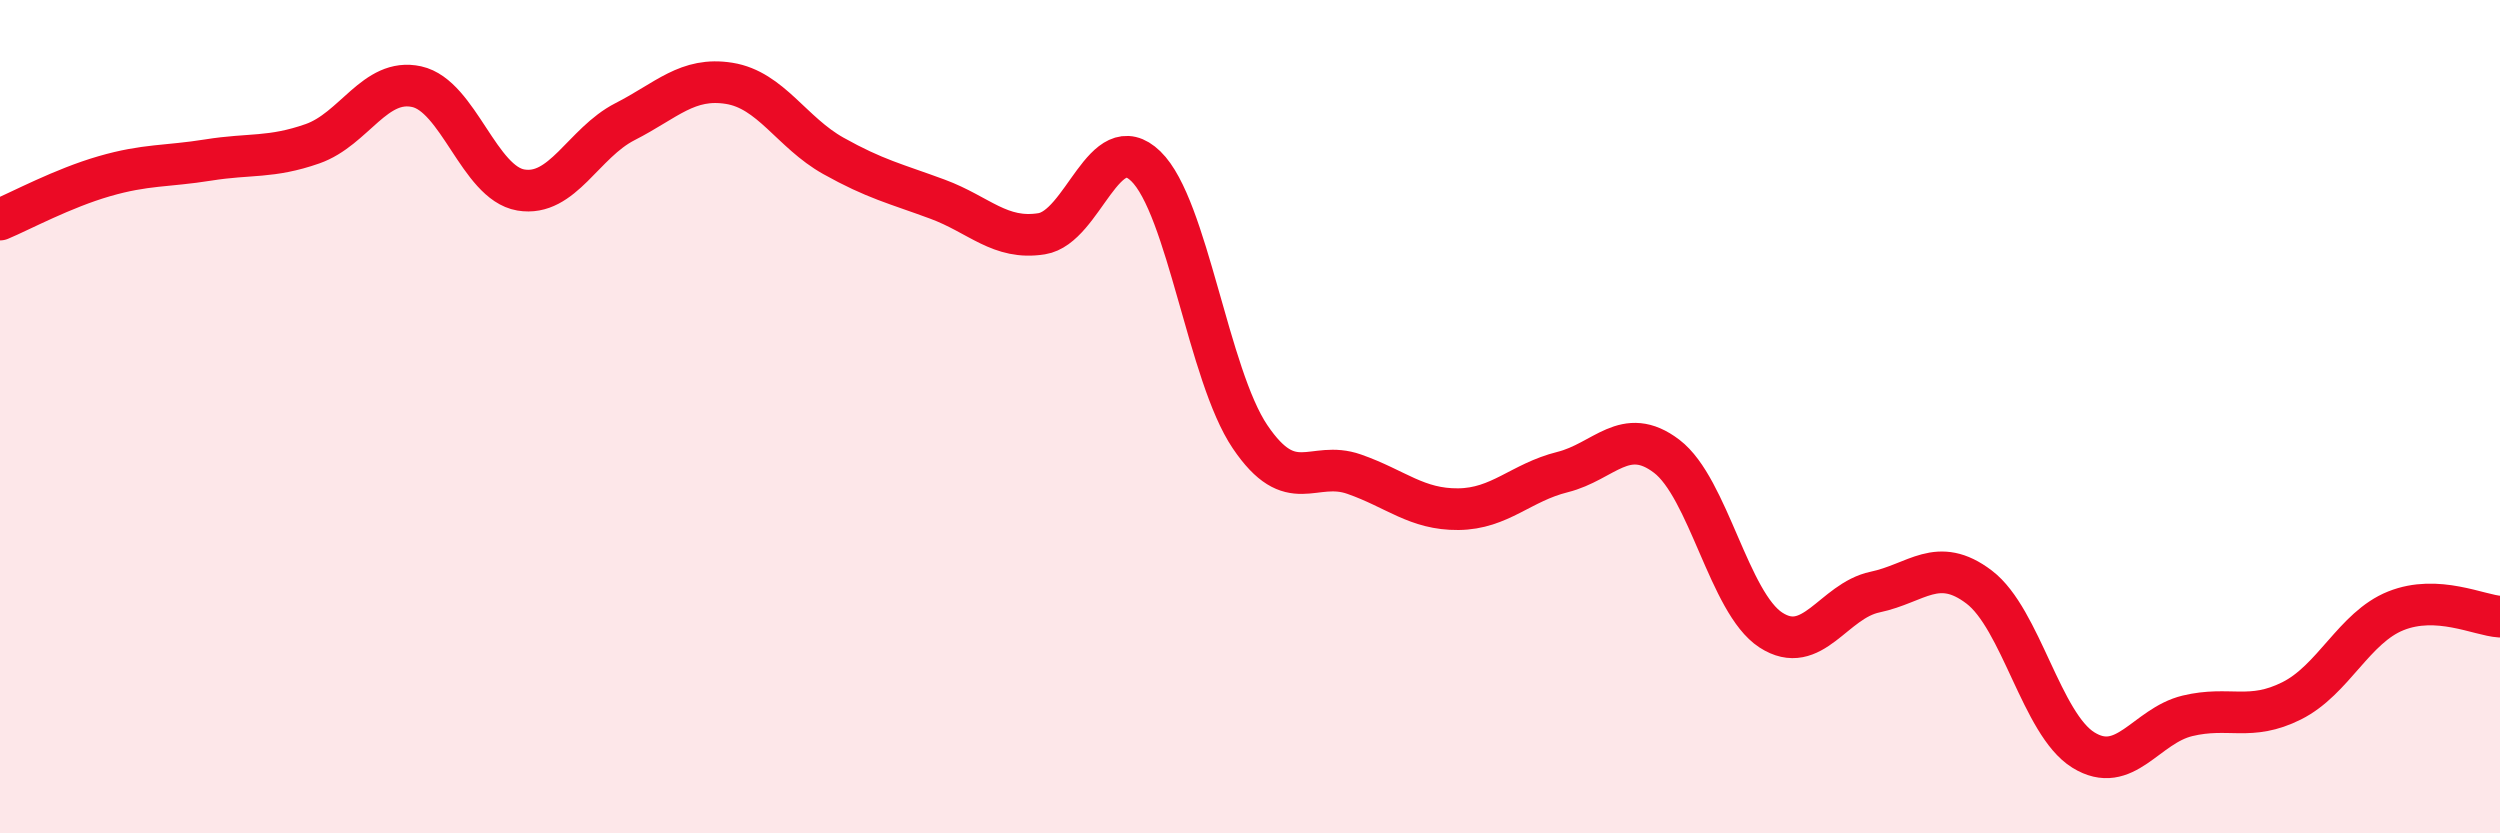
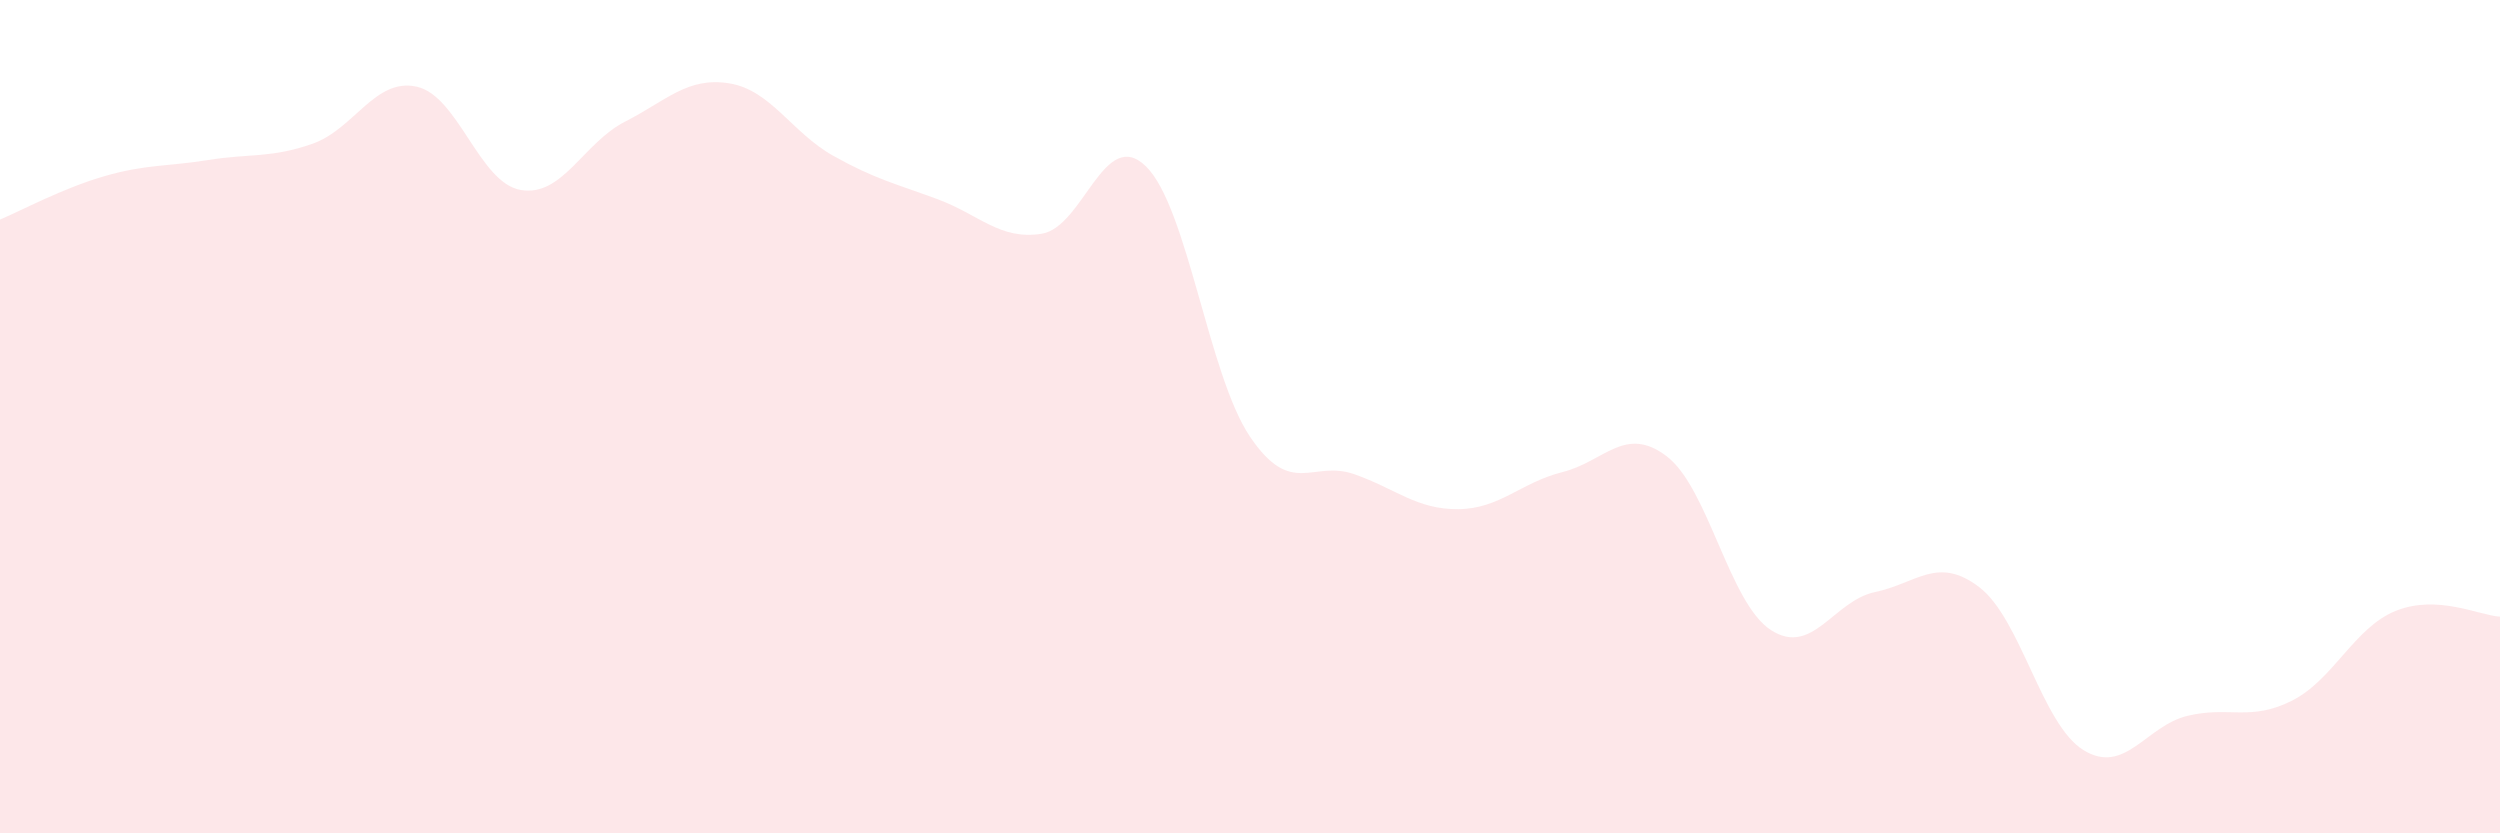
<svg xmlns="http://www.w3.org/2000/svg" width="60" height="20" viewBox="0 0 60 20">
  <path d="M 0,5.27 C 0.5,5.06 1.5,4.52 2.5,4.23 C 3.5,3.94 4,4 5,3.84 C 6,3.68 6.5,3.8 7.5,3.45 C 8.5,3.1 9,1.86 10,2.08 C 11,2.3 11.5,4.39 12.5,4.56 C 13.5,4.73 14,3.43 15,2.92 C 16,2.41 16.5,1.84 17.5,2 C 18.5,2.16 19,3.18 20,3.74 C 21,4.3 21.5,4.41 22.5,4.78 C 23.5,5.15 24,5.77 25,5.61 C 26,5.45 26.5,3.02 27.5,3.99 C 28.5,4.96 29,9 30,10.48 C 31,11.96 31.5,11.03 32.5,11.38 C 33.5,11.73 34,12.23 35,12.22 C 36,12.21 36.5,11.58 37.5,11.33 C 38.5,11.08 39,10.19 40,10.95 C 41,11.71 41.5,14.47 42.5,15.12 C 43.5,15.77 44,14.42 45,14.21 C 46,14 46.5,13.33 47.5,14.09 C 48.5,14.85 49,17.38 50,18 C 51,18.62 51.5,17.42 52.5,17.18 C 53.5,16.94 54,17.32 55,16.82 C 56,16.32 56.5,15.06 57.5,14.66 C 58.5,14.26 59.5,14.77 60,14.8L60 20L0 20Z" fill="#EB0A25" opacity="0.1" stroke-linecap="round" stroke-linejoin="round" />
-   <path d="M 0,5.27 C 0.5,5.06 1.5,4.52 2.5,4.23 C 3.5,3.94 4,4 5,3.84 C 6,3.68 6.5,3.8 7.5,3.45 C 8.5,3.1 9,1.86 10,2.08 C 11,2.3 11.5,4.39 12.5,4.56 C 13.5,4.73 14,3.43 15,2.92 C 16,2.41 16.5,1.84 17.5,2 C 18.5,2.16 19,3.18 20,3.74 C 21,4.3 21.5,4.41 22.5,4.78 C 23.5,5.15 24,5.77 25,5.61 C 26,5.45 26.5,3.02 27.5,3.99 C 28.5,4.96 29,9 30,10.48 C 31,11.96 31.5,11.03 32.5,11.38 C 33.5,11.73 34,12.23 35,12.22 C 36,12.21 36.5,11.58 37.5,11.33 C 38.5,11.08 39,10.19 40,10.95 C 41,11.71 41.5,14.47 42.5,15.12 C 43.5,15.77 44,14.42 45,14.21 C 46,14 46.5,13.33 47.5,14.09 C 48.5,14.85 49,17.38 50,18 C 51,18.62 51.5,17.42 52.5,17.18 C 53.5,16.94 54,17.32 55,16.82 C 56,16.32 56.5,15.06 57.5,14.66 C 58.5,14.26 59.5,14.77 60,14.8" stroke="#EB0A25" stroke-width="1" fill="none" stroke-linecap="round" stroke-linejoin="round" />
</svg>